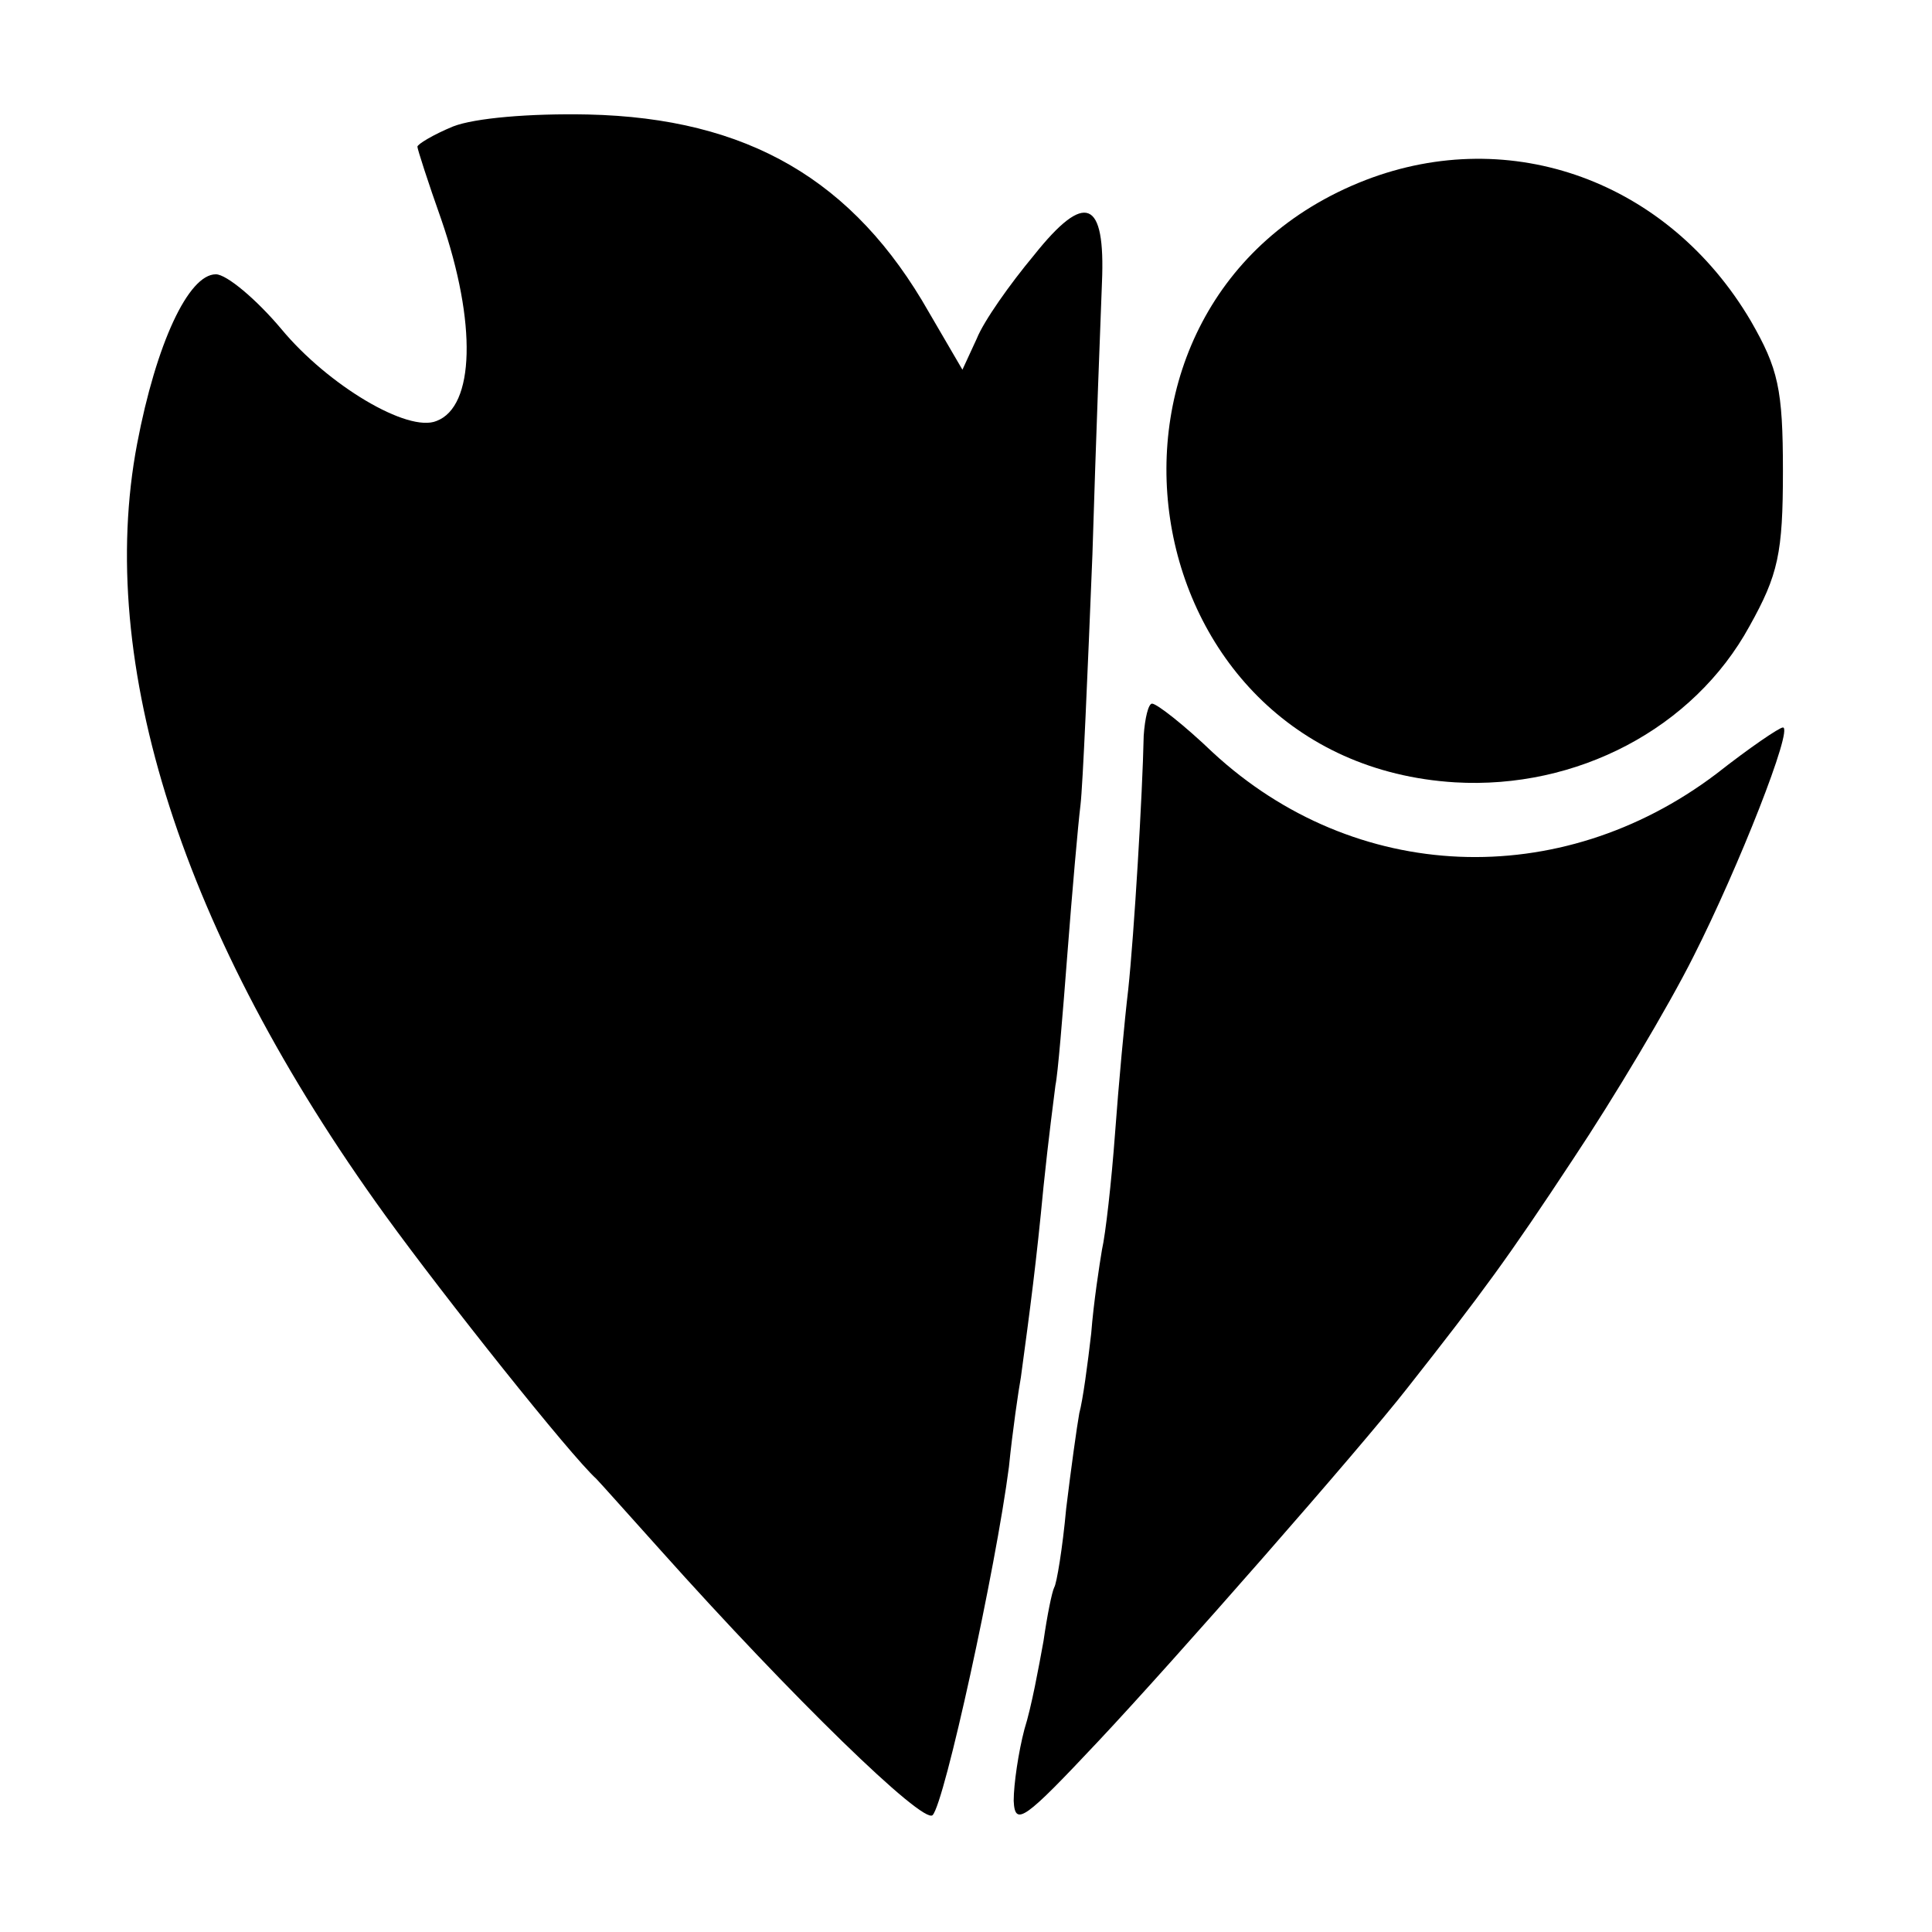
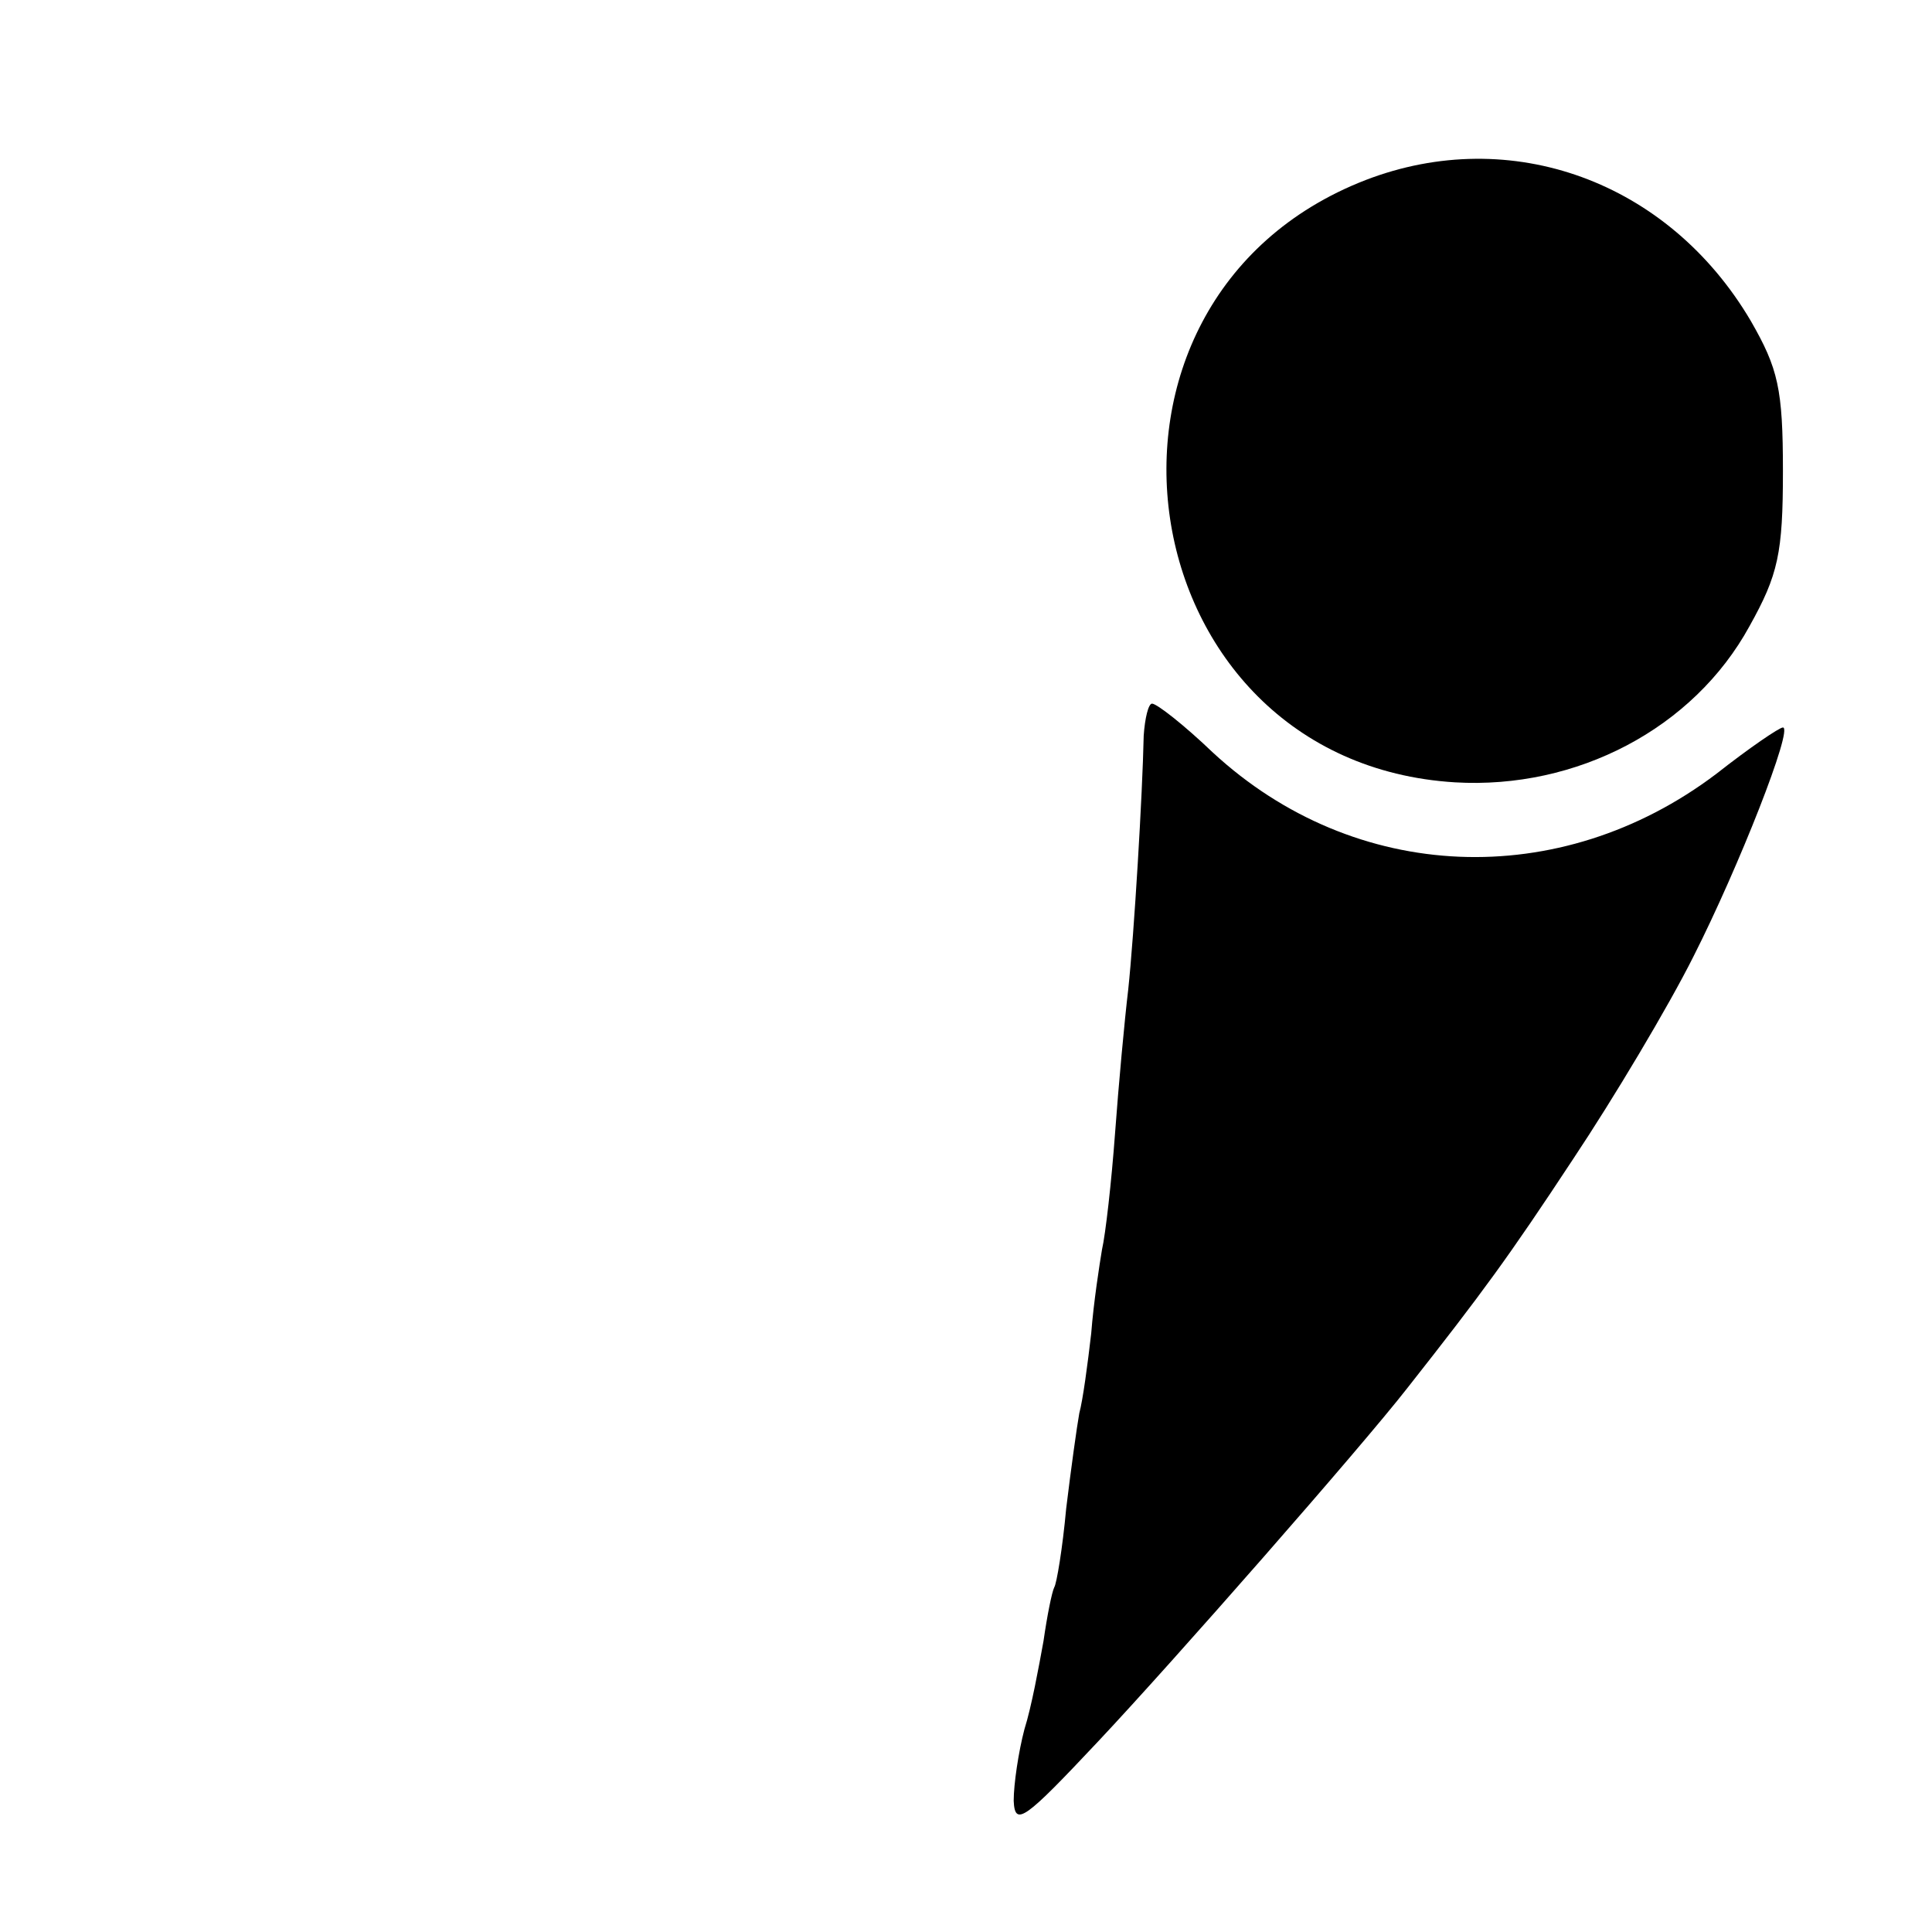
<svg xmlns="http://www.w3.org/2000/svg" version="1.0" width="162pt" height="162pt" viewBox="0 0 162 162" preserveAspectRatio="xMidYMid meet">
  <g transform="translate(0,162) scale(0.1,-0.1)" fill="#000000" stroke="none">
-     <path d="M380 1514 c-17 -7 -30 -15 -30 -17 0 -2 9 -30 20 -61 30 -87 28 -157 -4 -169 -24 -10 -91 30 -130 77 -21 25 -46 46 -55 46 -23 0 -50 -58 -66 -142 -35 -184 38 -412 208 -647 50 -69 155 -201 177 -221 3 -3 27 -30 54 -60 110 -123 220 -230 228 -222 10 10 53 207 64 292 3 30 8 64 10 75 8 59 13 97 19 160 4 39 9 77 10 85 2 9 6 58 10 110 4 52 9 109 11 125 2 17 6 111 10 210 3 99 7 202 8 228 3 70 -14 77 -57 23 -20 -24 -42 -55 -48 -70 l-12 -26 -28 48 c-63 111 -152 163 -286 166 -49 1 -95 -3 -113 -10z" />
    <path d="M1145 1469 c-260 -101 -202 -488 75 -505 102 -6 200 45 247 131 24 43 28 61 28 130 0 69 -4 86 -27 126 -69 117 -201 165 -323 118z" />
    <path d="M959 1003 c-1 -49 -8 -166 -13 -213 -3 -25 -8 -79 -11 -120 -3 -41 -8 -85 -11 -98 -2 -12 -7 -44 -9 -70 -3 -26 -7 -56 -10 -67 -2 -11 -7 -47 -11 -80 -3 -33 -8 -63 -10 -66 -2 -4 -6 -24 -9 -45 -4 -22 -10 -55 -16 -74 -5 -19 -9 -46 -9 -60 1 -22 9 -16 71 50 63 67 220 246 259 296 63 80 85 110 139 192 34 51 80 128 101 170 38 75 84 192 75 192 -3 0 -28 -17 -56 -39 -131 -99 -303 -92 -422 18 -24 23 -47 41 -51 41 -3 0 -6 -12 -7 -27z" />
  </g>
</svg>